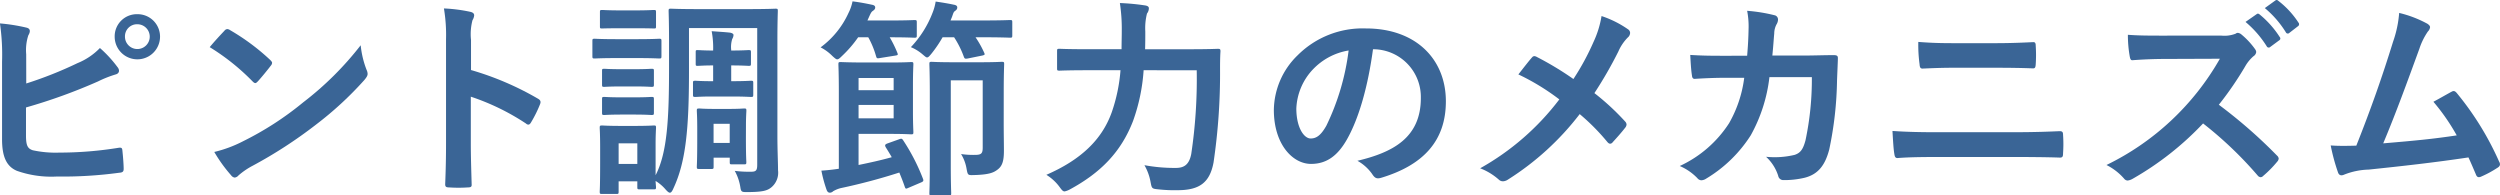
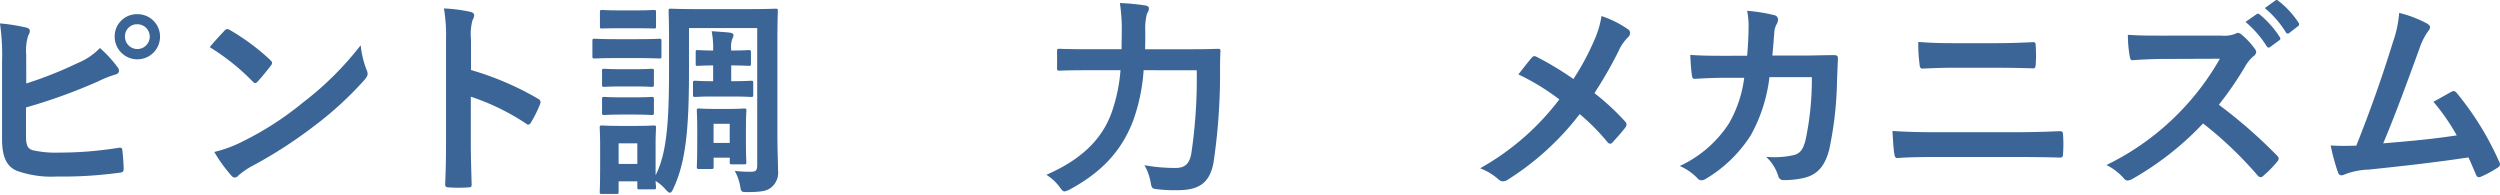
<svg xmlns="http://www.w3.org/2000/svg" id="グループ_75" data-name="グループ 75" width="356.311" height="27.854" viewBox="0 0 356.311 27.854">
  <g id="グループ_74" data-name="グループ 74" transform="translate(0 0)">
    <path id="パス_826" data-name="パス 826" d="M721.816,4573.829a56.24,56.24,0,0,0,7.3-2.9,9.279,9.279,0,0,0,3.2-2.155,17.178,17.178,0,0,1,2.485,2.695c.359.418.329.928-.269,1.077a15.875,15.875,0,0,0-2.485.988,78.525,78.525,0,0,1-10.268,3.711v3.981c0,1.407.21,1.886.988,2.125a15.368,15.368,0,0,0,3.772.329,52.812,52.812,0,0,0,8.442-.688c.449-.06.509.06.539.419.09.838.18,1.976.18,2.6,0,.39-.18.51-.629.539a59.826,59.826,0,0,1-8.891.539,14.737,14.737,0,0,1-5.688-.808c-1.5-.629-2.125-2.036-2.125-4.49v-11.046a31.1,31.1,0,0,0-.3-5.478,25.636,25.636,0,0,1,3.772.6c.659.149.539.659.269,1.107a6.826,6.826,0,0,0-.3,2.694Zm19.068-6.676a3.233,3.233,0,0,1-6.466,0,3.157,3.157,0,0,1,3.233-3.2A3.194,3.194,0,0,1,740.884,4567.153Zm-5,0a1.766,1.766,0,1,0,1.766-1.766A1.715,1.715,0,0,0,735.885,4567.153Z" transform="translate(-718.074 -4561.93)" fill="#3a6596" />
    <path id="パス_827" data-name="パス 827" d="M762.106,4567.172a.56.56,0,0,1,.419-.24.8.8,0,0,1,.389.15,31.217,31.217,0,0,1,5.718,4.25c.18.18.269.3.269.419a.645.645,0,0,1-.18.39c-.449.6-1.437,1.8-1.856,2.245-.15.15-.24.24-.359.24s-.239-.09-.389-.24a31.714,31.714,0,0,0-6.107-4.879C760.67,4568.7,761.538,4567.77,762.106,4567.172Zm2.6,15.775a44.357,44.357,0,0,0,8.621-5.567,44.972,44.972,0,0,0,8.2-8.142,13.369,13.369,0,0,0,.838,3.5,1.461,1.461,0,0,1,.15.569c0,.269-.15.508-.479.9a48.973,48.973,0,0,1-6.885,6.346,64.449,64.449,0,0,1-9.04,5.867,10.32,10.32,0,0,0-2.006,1.377.83.83,0,0,1-.539.3.777.777,0,0,1-.509-.33,20.762,20.762,0,0,1-2.395-3.322A18.013,18.013,0,0,0,764.711,4582.947Z" transform="translate(-730.121 -4562.787)" fill="#3a6596" />
    <path id="パス_828" data-name="パス 828" d="M810.707,4571.587a42.236,42.236,0,0,1,9.519,4.071c.329.18.48.389.329.778a17.559,17.559,0,0,1-1.287,2.6c-.12.209-.24.329-.389.329a.46.46,0,0,1-.329-.149,33.128,33.128,0,0,0-7.873-3.832V4582c0,1.946.06,3.712.12,5.867.03.36-.12.449-.539.449a19.551,19.551,0,0,1-2.664,0c-.42,0-.569-.089-.569-.449.09-2.215.12-3.981.12-5.9v-14.728a22.846,22.846,0,0,0-.3-4.431,22.126,22.126,0,0,1,3.742.479c.419.09.569.27.569.51a1.574,1.574,0,0,1-.24.688,7.8,7.8,0,0,0-.21,2.814Z" transform="translate(-743.575 -4561.605)" fill="#3a6596" />
    <path id="パス_829" data-name="パス 829" d="M842.847,4567.2c2.3,0,3.023-.06,3.2-.06.3,0,.329.03.329.33v2.125c0,.329-.03.359-.329.359-.18,0-.9-.06-3.2-.06h-2.784c-2.275,0-3.023.06-3.2.06-.3,0-.329-.03-.329-.359v-2.125c0-.3.03-.33.329-.33.18,0,.928.06,3.2.06Zm7.454,4.49c0,8.292-.449,12.992-2.215,16.764-.18.419-.329.628-.509.628-.15,0-.329-.15-.6-.449a5.933,5.933,0,0,0-1.437-1.228c.03.6.06.778.06.868,0,.3-.03.33-.3.33h-2.035c-.3,0-.329-.03-.329-.33v-.808h-2.664v1.466c0,.3-.03.33-.329.33h-2.006c-.329,0-.359-.03-.359-.33,0-.209.06-.658.06-4.37v-1.916c0-1.886-.06-2.6-.06-2.814,0-.3.03-.329.359-.329.18,0,.808.06,2.724.06h1.856c1.946,0,2.574-.06,2.784-.06.269,0,.3.029.3.329,0,.179-.06.9-.06,2.3v4.46c1.676-3.233,1.916-8.142,1.916-15.356v-3.8c0-2.664-.06-4.041-.06-4.25,0-.3.03-.33.329-.33.21,0,1.138.06,3.891.06h7.124c2.754,0,3.712-.06,3.891-.06.3,0,.329.03.329.33,0,.179-.06,1.586-.06,4.25v13.471c0,2.215.09,3.742.09,4.969a2.725,2.725,0,0,1-.9,2.4c-.6.509-1.227.718-3.622.718-.629,0-.748-.06-.838-.628a7.029,7.029,0,0,0-.808-2.395,16.061,16.061,0,0,0,2.395.12c.689,0,.808-.27.808-1.018v-19.457H850.3Zm-7.753-8.591c1.946,0,2.544-.06,2.724-.06.3,0,.329.03.329.329v2.006c0,.3-.03.3-.329.3-.18,0-.778-.03-2.724-.03h-1.886c-1.946,0-2.544.03-2.724.03-.3,0-.329,0-.329-.3v-2.006c0-.3.03-.329.329-.329.18,0,.778.06,2.724.06Zm-.15,8.382c1.826,0,2.365-.06,2.544-.06.329,0,.359.03.359.3v1.945c0,.3-.03.33-.359.33-.18,0-.718-.06-2.544-.06h-1.617c-1.826,0-2.365.06-2.544.06-.3,0-.329-.03-.329-.33v-1.945c0-.27.03-.3.329-.3.18,0,.718.06,2.544.06Zm0,4.011c1.826,0,2.365-.06,2.544-.06.329,0,.359.03.359.329v1.916c0,.3-.03.329-.359.329-.18,0-.718-.06-2.544-.06h-1.617c-1.826,0-2.365.06-2.544.06-.3,0-.329-.029-.329-.329v-1.916c0-.3.03-.329.329-.329.18,0,.718.06,2.544.06Zm-2.125,6.556v2.934h2.664v-2.934Zm16.165-13.231c1.5,0,2.185-.06,2.365-.06.3,0,.329.029.329.329v1.586c0,.3-.03.33-.329.33-.18,0-.868-.06-2.365-.06h-.12v2.245h.359c1.527,0,2.275-.06,2.455-.06.3,0,.329.03.329.33v1.646c0,.3-.03.33-.329.33-.18,0-.928-.06-2.455-.06h-3.383c-1.167,0-1.916.06-2.065.06-.329,0-.359-.03-.359-.33v-1.646c0-.3.03-.33.359-.33.15,0,.9.06,2.065.06h.449v-2.245h-.18c-1.108,0-1.8.06-2.006.06-.3,0-.3-.03-.3-.33v-1.586c0-.3,0-.329.3-.329.21,0,.9.06,2.006.06h.18v-.06a12.626,12.626,0,0,0-.21-2.694c.808.06,1.856.12,2.634.209.3.06.479.18.479.329a1.162,1.162,0,0,1-.18.569,3.79,3.79,0,0,0-.15,1.557v.09Zm1.976,12.453c0,2.634.06,3.263.06,3.442,0,.3-.03.329-.329.329h-1.706c-.3,0-.329-.03-.329-.329v-.628h-2.3v1.287c0,.3-.03.33-.329.33h-1.706c-.329,0-.359-.03-.359-.33,0-.209.06-.808.06-3.861v-1.617c0-1.646-.06-2.3-.06-2.484,0-.3.03-.329.359-.329.18,0,.659.06,2.215.06h1.946c1.557,0,2.006-.06,2.215-.06.3,0,.329.03.329.329,0,.149-.06.838-.06,2.065Zm-4.61-2.006v2.724h2.3v-2.724Z" transform="translate(-752.103 -4561.617)" fill="#3a6596" />
-     <path id="パス_830" data-name="パス 830" d="M887.518,4566.507a16.647,16.647,0,0,1-2.3,2.665c-.329.329-.509.479-.688.479-.15,0-.329-.15-.688-.479a6.537,6.537,0,0,0-1.676-1.228,12.5,12.5,0,0,0,3.981-4.909,6.328,6.328,0,0,0,.569-1.647c.988.12,1.916.3,2.754.479.329.06.479.18.479.389,0,.24-.15.359-.359.509-.18.12-.269.3-.479.749l-.269.6h3.113c2.544,0,3.383-.06,3.562-.06.329,0,.359.03.359.33v1.856c0,.3-.03.329-.359.329-.18,0-1.018-.06-3.5-.06a16.529,16.529,0,0,1,1.078,2.186c.12.3.12.359-.269.419l-2.245.359c-.329.06-.419.06-.509-.269a12.726,12.726,0,0,0-1.108-2.694Zm5.807,14.548c.329-.12.419-.15.6.12a28.381,28.381,0,0,1,2.814,5.448c.12.3.12.419-.24.569l-1.826.778c-.329.15-.389.18-.509-.149-.24-.719-.509-1.377-.778-2.036a84.323,84.323,0,0,1-8.322,2.215,4.128,4.128,0,0,0-1.108.449.7.7,0,0,1-.449.209c-.21,0-.359-.09-.479-.389a18.814,18.814,0,0,1-.748-2.754c.928-.06,1.676-.15,2.485-.27V4574.23c0-2.455-.06-3.651-.06-3.861,0-.3.03-.329.329-.329.18,0,1.227.06,3.383.06h3.8c1.886,0,2.664-.06,2.844-.06.3,0,.329.029.329.329,0,.18-.06,1.048-.06,2.934v3.772c0,1.886.06,2.754.06,2.934,0,.3-.03.329-.329.329-.18,0-.958-.06-2.844-.06h-4.64v4.43c1.616-.33,3.233-.688,4.73-1.108-.269-.479-.569-.958-.868-1.437-.15-.3-.06-.389.21-.509Zm-5.747-8.741v1.736h5v-1.736Zm5,3.833h-5v1.916h5Zm6.975-9.64a17.971,17.971,0,0,1-1.586,2.335c-.3.359-.449.538-.629.538-.15,0-.329-.179-.688-.479a6.17,6.17,0,0,0-1.617-.988,14.74,14.74,0,0,0,3.083-4.879,7.189,7.189,0,0,0,.449-1.617c.868.12,1.916.3,2.6.449.329.06.479.18.479.389,0,.24-.12.359-.329.509s-.239.33-.419.838l-.21.509h4.52c2.814,0,3.8-.06,3.951-.06.3,0,.329.03.329.33v1.856c0,.3-.03.329-.329.329-.15,0-1.138-.06-3.951-.06h-.958a14.162,14.162,0,0,1,1.227,2.186c.12.27.12.329-.269.419l-2.065.419c-.359.06-.449.06-.569-.269a13.158,13.158,0,0,0-1.377-2.754Zm8.711,12.064c0,1.557.03,3.113.03,4.1,0,1.407-.21,2.156-.868,2.664-.569.449-1.2.749-3.383.809-.9.029-.9.029-1.078-.929a5.837,5.837,0,0,0-.778-2.065,12.2,12.2,0,0,0,1.946.12c.928,0,1.138-.179,1.138-1.047v-9.579h-4.55v12.183c0,2.514.06,3.742.06,3.891,0,.3-.03.33-.329.33H898c-.3,0-.329-.03-.329-.33,0-.18.06-1.347.06-4.011v-10.3c0-2.665-.06-3.862-.06-4.072,0-.3.03-.329.329-.329.21,0,.928.06,3.113.06h3.742c2.185,0,2.934-.06,3.113-.06.329,0,.359.03.359.329,0,.18-.06,1.407-.06,3.861Z" transform="translate(-765.211 -4561.194)" fill="#3a6596" />
    <path id="パス_831" data-name="パス 831" d="M941.178,4571.3a26.4,26.4,0,0,1-1.5,7.214c-1.706,4.43-4.61,7.394-9.04,9.789a2.772,2.772,0,0,1-.718.269c-.239,0-.389-.179-.718-.628a6.694,6.694,0,0,0-1.886-1.737c4.879-2.125,7.9-4.969,9.31-8.89a23.651,23.651,0,0,0,1.257-6.017h-4.67c-2.874,0-3.862.06-4.011.06-.329,0-.359-.03-.359-.33v-2.455c0-.3.03-.329.359-.329.15,0,1.137.06,4.011.06h4.82c0-.868.03-1.736.03-2.6a24.478,24.478,0,0,0-.269-3.981,31.536,31.536,0,0,1,3.532.33c.449.06.6.209.6.418a1.264,1.264,0,0,1-.269.749,8.473,8.473,0,0,0-.24,2.544c0,.809,0,1.676-.03,2.544h6.286c2.9,0,3.891-.06,4.1-.06.3,0,.359.06.359.359-.06.9-.06,1.916-.06,2.695a86.671,86.671,0,0,1-.928,13.141c-.539,2.874-2.006,3.921-5,3.952a21.235,21.235,0,0,1-2.874-.12c-.928-.09-.928-.119-1.108-1.078a7.513,7.513,0,0,0-.868-2.365,23.48,23.48,0,0,0,4.49.389c1.108,0,1.886-.419,2.185-2.005a72.363,72.363,0,0,0,.778-11.914Z" transform="translate(-778.184 -4561.291)" fill="#3a6596" />
-     <path id="パス_832" data-name="パス 832" d="M986.938,4569.77c-.688,5.089-1.946,9.758-3.742,12.9-1.287,2.245-2.844,3.442-5.089,3.442-2.634,0-5.3-2.813-5.3-7.693a11.029,11.029,0,0,1,3.383-7.783,13.1,13.1,0,0,1,9.729-3.832c7.184,0,11.405,4.43,11.405,10.387,0,5.568-3.143,9.07-9.22,10.9-.629.18-.9.061-1.287-.538a6.345,6.345,0,0,0-2.1-1.886c5.059-1.2,9.04-3.293,9.04-8.95a6.8,6.8,0,0,0-6.7-6.945Zm-8.591,2.9a8.622,8.622,0,0,0-2.336,5.538c0,2.754,1.108,4.281,2.036,4.281.778,0,1.437-.389,2.245-1.826a34.2,34.2,0,0,0,3.172-10.717A9.021,9.021,0,0,0,978.347,4572.673Z" transform="translate(-791.252 -4562.751)" fill="#3a6596" />
    <path id="パス_833" data-name="パス 833" d="M1030.222,4568.01a13.941,13.941,0,0,0,1.138-3.682,14.61,14.61,0,0,1,3.772,1.886.626.626,0,0,1,.3.509.882.882,0,0,1-.329.659,6.554,6.554,0,0,0-1.347,2,58.715,58.715,0,0,1-3.412,5.928,34.751,34.751,0,0,1,4.4,4.07.649.649,0,0,1,.18.419.8.8,0,0,1-.15.389c-.6.778-1.2,1.437-1.826,2.125a.462.462,0,0,1-.359.209c-.15,0-.27-.09-.419-.269a30.622,30.622,0,0,0-3.922-3.952,39.291,39.291,0,0,1-10.237,9.34,1.36,1.36,0,0,1-.688.239.839.839,0,0,1-.569-.209,8.724,8.724,0,0,0-2.694-1.646,36.568,36.568,0,0,0,11.285-9.818,32.809,32.809,0,0,0-5.837-3.562c.868-1.107,1.587-2.036,1.976-2.455a.416.416,0,0,1,.3-.15.843.843,0,0,1,.359.12,44.452,44.452,0,0,1,5.209,3.143A35.507,35.507,0,0,0,1030.222,4568.01Z" transform="translate(-803.102 -4562.04)" fill="#3a6596" />
    <path id="パス_834" data-name="パス 834" d="M1063.578,4569.684c.12-1.466.18-2.425.209-4.041a11.515,11.515,0,0,0-.209-2.365,23.4,23.4,0,0,1,3.891.629.618.618,0,0,1,.509.628,1.343,1.343,0,0,1-.15.569,2.789,2.789,0,0,0-.389,1.407c-.09.958-.12,1.676-.27,3.144h4.55c1.377,0,2.784-.06,4.161-.06.479,0,.629.089.629.419,0,.389-.06,1.586-.12,3.173a51.027,51.027,0,0,1-1.108,9.848c-.6,2.3-1.617,3.562-3.532,4.042a12.681,12.681,0,0,1-3.023.329.728.728,0,0,1-.718-.6,6.267,6.267,0,0,0-1.736-2.724,12.192,12.192,0,0,0,4.071-.27c.808-.269,1.2-.748,1.557-2.095a41.924,41.924,0,0,0,.9-8.981h-6.047a22.272,22.272,0,0,1-2.664,8.292,19.3,19.3,0,0,1-6.346,6.166,1.361,1.361,0,0,1-.688.24.769.769,0,0,1-.569-.3,7.636,7.636,0,0,0-2.514-1.736,16.666,16.666,0,0,0,7.035-6.106,17.442,17.442,0,0,0,2.155-6.466h-2.694c-1.467,0-2.9.06-4.311.15-.3.03-.419-.15-.449-.509-.12-.718-.18-1.8-.24-2.9,1.886.12,3.233.12,4.969.12Z" transform="translate(-814.567 -4561.738)" fill="#3a6596" />
    <path id="パス_835" data-name="パス 835" d="M1102.618,4585.9c-1.946,0-3.922.03-5.388.15-.3,0-.389-.18-.449-.569-.12-.688-.18-1.707-.27-3.293,2.155.15,4.311.18,6.2.18h10.9c3.323,0,5.358-.09,6.735-.15.389,0,.479.15.479.539a18.909,18.909,0,0,1,0,2.6c0,.449-.06.629-.449.629-1.437-.06-4.52-.09-6.556-.09Zm2.754-12.722c-1.886,0-3.2.06-4.58.12-.3,0-.389-.179-.419-.628a20.18,20.18,0,0,1-.179-3.173c1.886.15,3.293.18,5.089.18h5.927c2.3,0,4.1-.09,5.388-.149.24,0,.329.149.329.509a19.839,19.839,0,0,1,0,2.664c-.03.419-.09.569-.389.569-1.407-.06-3.323-.09-5.239-.09Z" transform="translate(-826.788 -4563.523)" fill="#3a6596" />
    <path id="パス_836" data-name="パス 836" d="M1155.649,4566.189a4.406,4.406,0,0,0,2.065-.269.5.5,0,0,1,.329-.12.99.99,0,0,1,.509.24,10.917,10.917,0,0,1,1.946,2.1.8.8,0,0,1,.15.389.828.828,0,0,1-.389.6,5.465,5.465,0,0,0-1.108,1.317,47.18,47.18,0,0,1-3.832,5.6,70.414,70.414,0,0,1,8.292,7.244.68.68,0,0,1,.24.419.741.741,0,0,1-.209.449,16.072,16.072,0,0,1-2.006,2.036.52.52,0,0,1-.359.18.614.614,0,0,1-.419-.24,54.506,54.506,0,0,0-7.783-7.424,43.061,43.061,0,0,1-10.058,7.9,1.9,1.9,0,0,1-.688.239.668.668,0,0,1-.509-.269,8.2,8.2,0,0,0-2.515-1.946,37.362,37.362,0,0,0,16.165-15.146l-7.723.03c-1.557,0-3.113.06-4.73.18-.24.03-.329-.18-.389-.509a17.431,17.431,0,0,1-.27-3.113c1.617.12,3.113.12,5.059.12Zm5.059-3.053c.15-.119.27-.09.449.06a13.772,13.772,0,0,1,2.844,3.2.3.3,0,0,1-.09.479l-1.257.928a.313.313,0,0,1-.509-.09,14.837,14.837,0,0,0-3.023-3.472Zm2.664-1.945c.18-.121.27-.09.449.06a12.511,12.511,0,0,1,2.844,3.083.346.346,0,0,1-.09.539l-1.2.928a.307.307,0,0,1-.509-.09,14.168,14.168,0,0,0-2.993-3.442Z" transform="translate(-839.082 -4561.117)" fill="#3a6596" />
    <path id="パス_837" data-name="パス 837" d="M1197.948,4565.255c.209.149.359.3.359.479a1,1,0,0,1-.3.6,9.622,9.622,0,0,0-1.227,2.485c-1.676,4.58-3.263,8.98-5.149,13.47,4.61-.389,7.125-.628,10.477-1.137a29.841,29.841,0,0,0-3.323-4.79c.9-.479,1.766-.988,2.6-1.437.329-.18.509-.06.718.179a42.1,42.1,0,0,1,6.047,9.789.726.726,0,0,1,.12.389c0,.18-.12.359-.389.509a15,15,0,0,1-2.275,1.228.794.794,0,0,1-.359.09c-.18,0-.329-.15-.419-.419-.359-.838-.688-1.617-1.048-2.395-4.789.718-9.34,1.227-14.219,1.735a10.091,10.091,0,0,0-3.5.719c-.389.179-.719.119-.868-.3a27.927,27.927,0,0,1-1.048-3.862c1.2.09,2.455.06,3.652.03,2.126-5.358,3.682-9.789,5.239-14.817a15.968,15.968,0,0,0,.868-4.1A16.242,16.242,0,0,1,1197.948,4565.255Z" transform="translate(-851.964 -4561.858)" fill="#3a6596" />
  </g>
</svg>